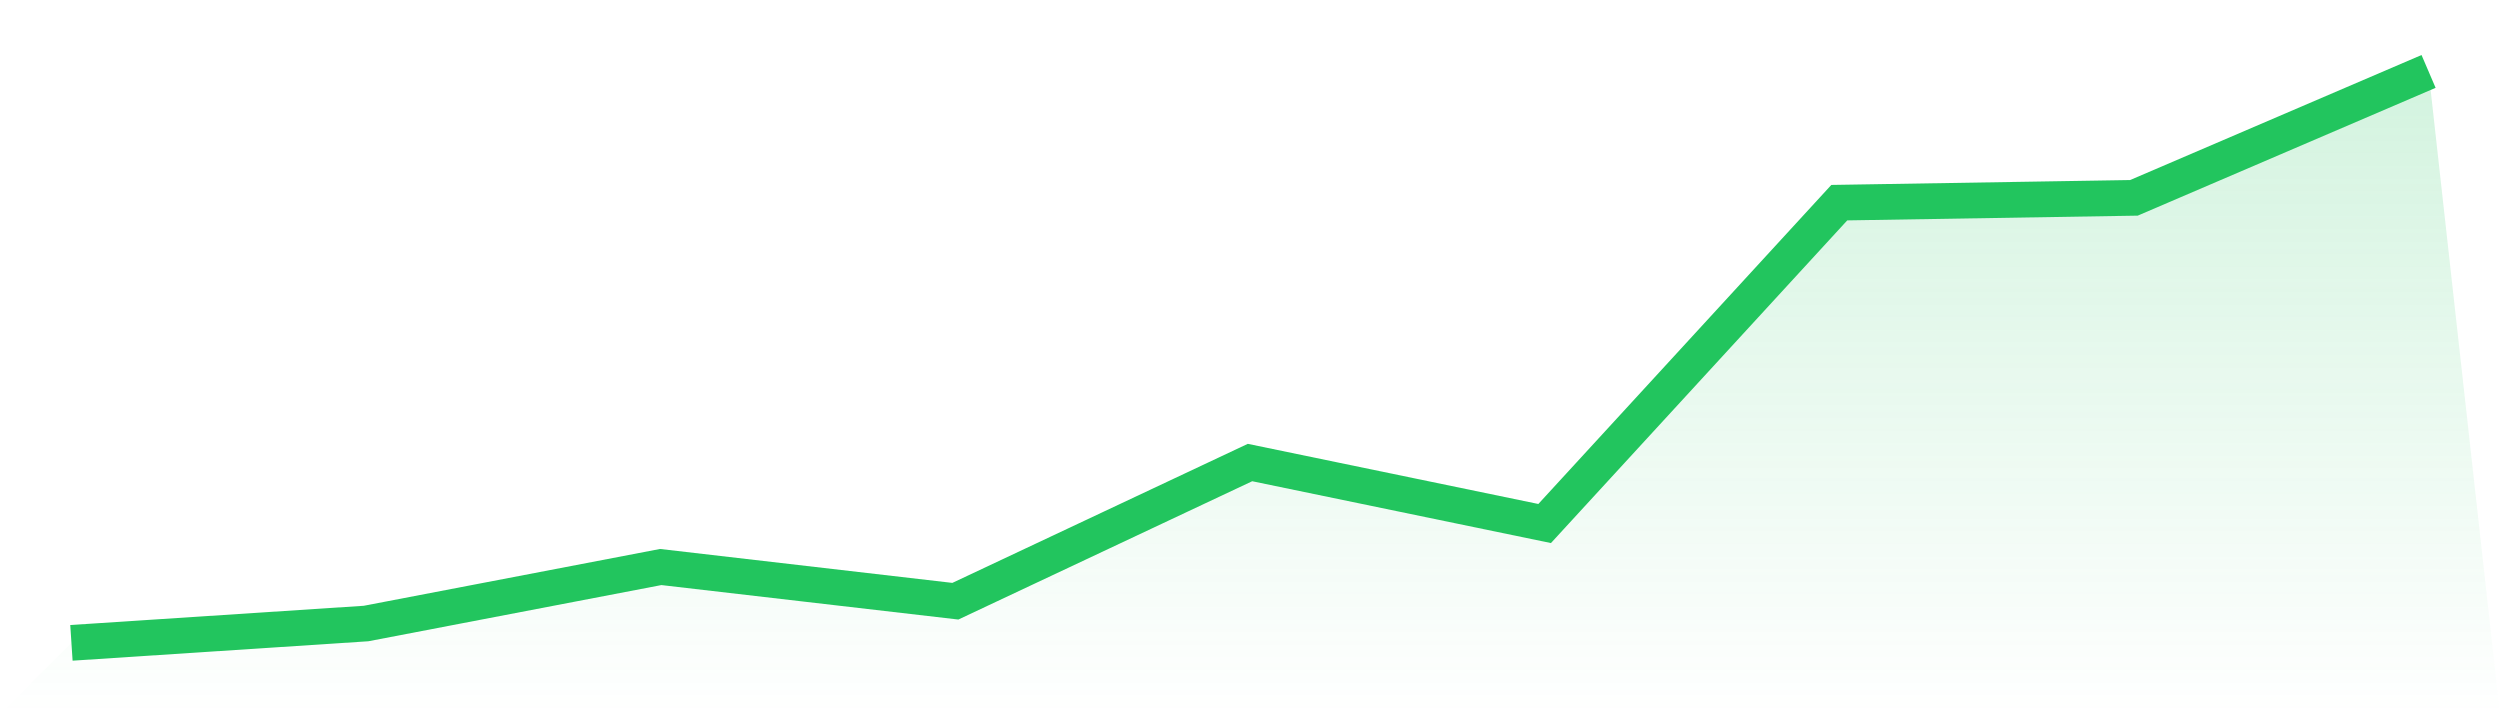
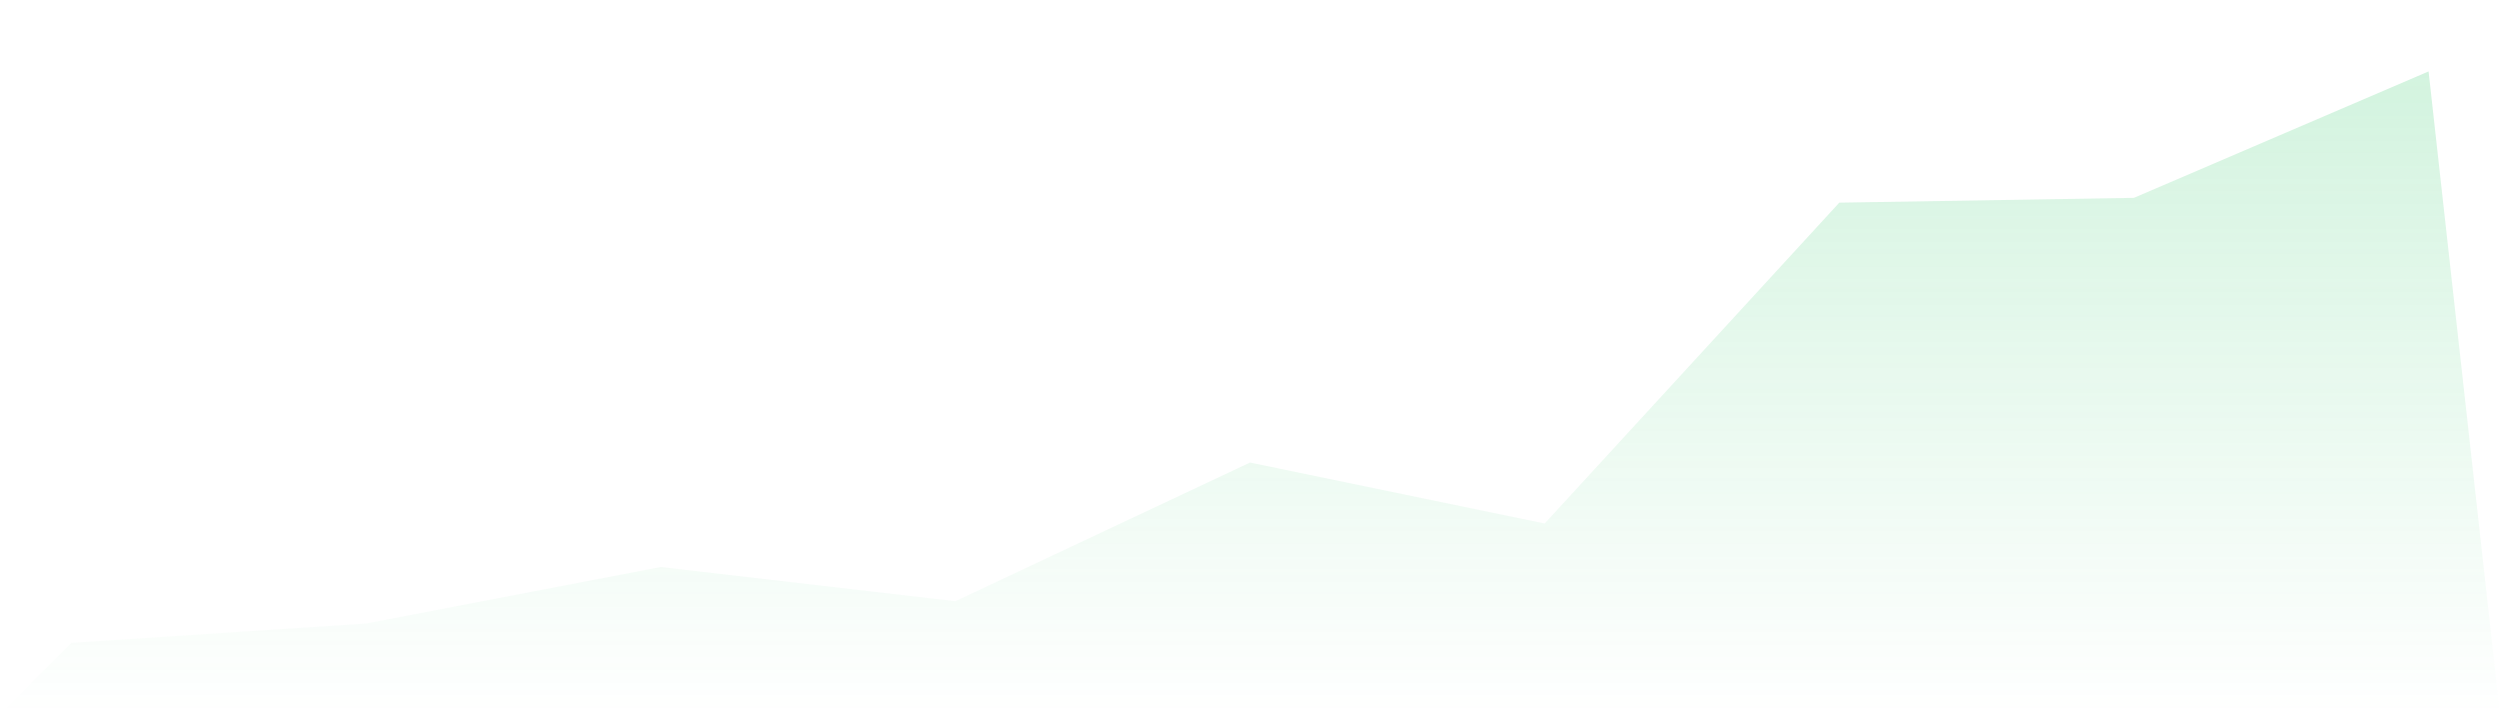
<svg xmlns="http://www.w3.org/2000/svg" viewBox="0 0 140 40">
  <defs>
    <linearGradient id="gradient" x1="0" x2="0" y1="0" y2="1">
      <stop offset="0%" stop-color="#22c55e" stop-opacity="0.2" />
      <stop offset="100%" stop-color="#22c55e" stop-opacity="0" />
    </linearGradient>
  </defs>
  <path d="M4,36 L4,36 L20.5,34.917 L37,31.753 L53.5,33.668 L70,25.902 L86.5,29.317 L103,11.349 L119.5,11.079 L136,4 L140,40 L0,40 z" fill="url(#gradient)" />
-   <path d="M4,36 L4,36 L20.5,34.917 L37,31.753 L53.5,33.668 L70,25.902 L86.5,29.317 L103,11.349 L119.5,11.079 L136,4" fill="none" stroke="#22c55e" stroke-width="2" />
</svg>